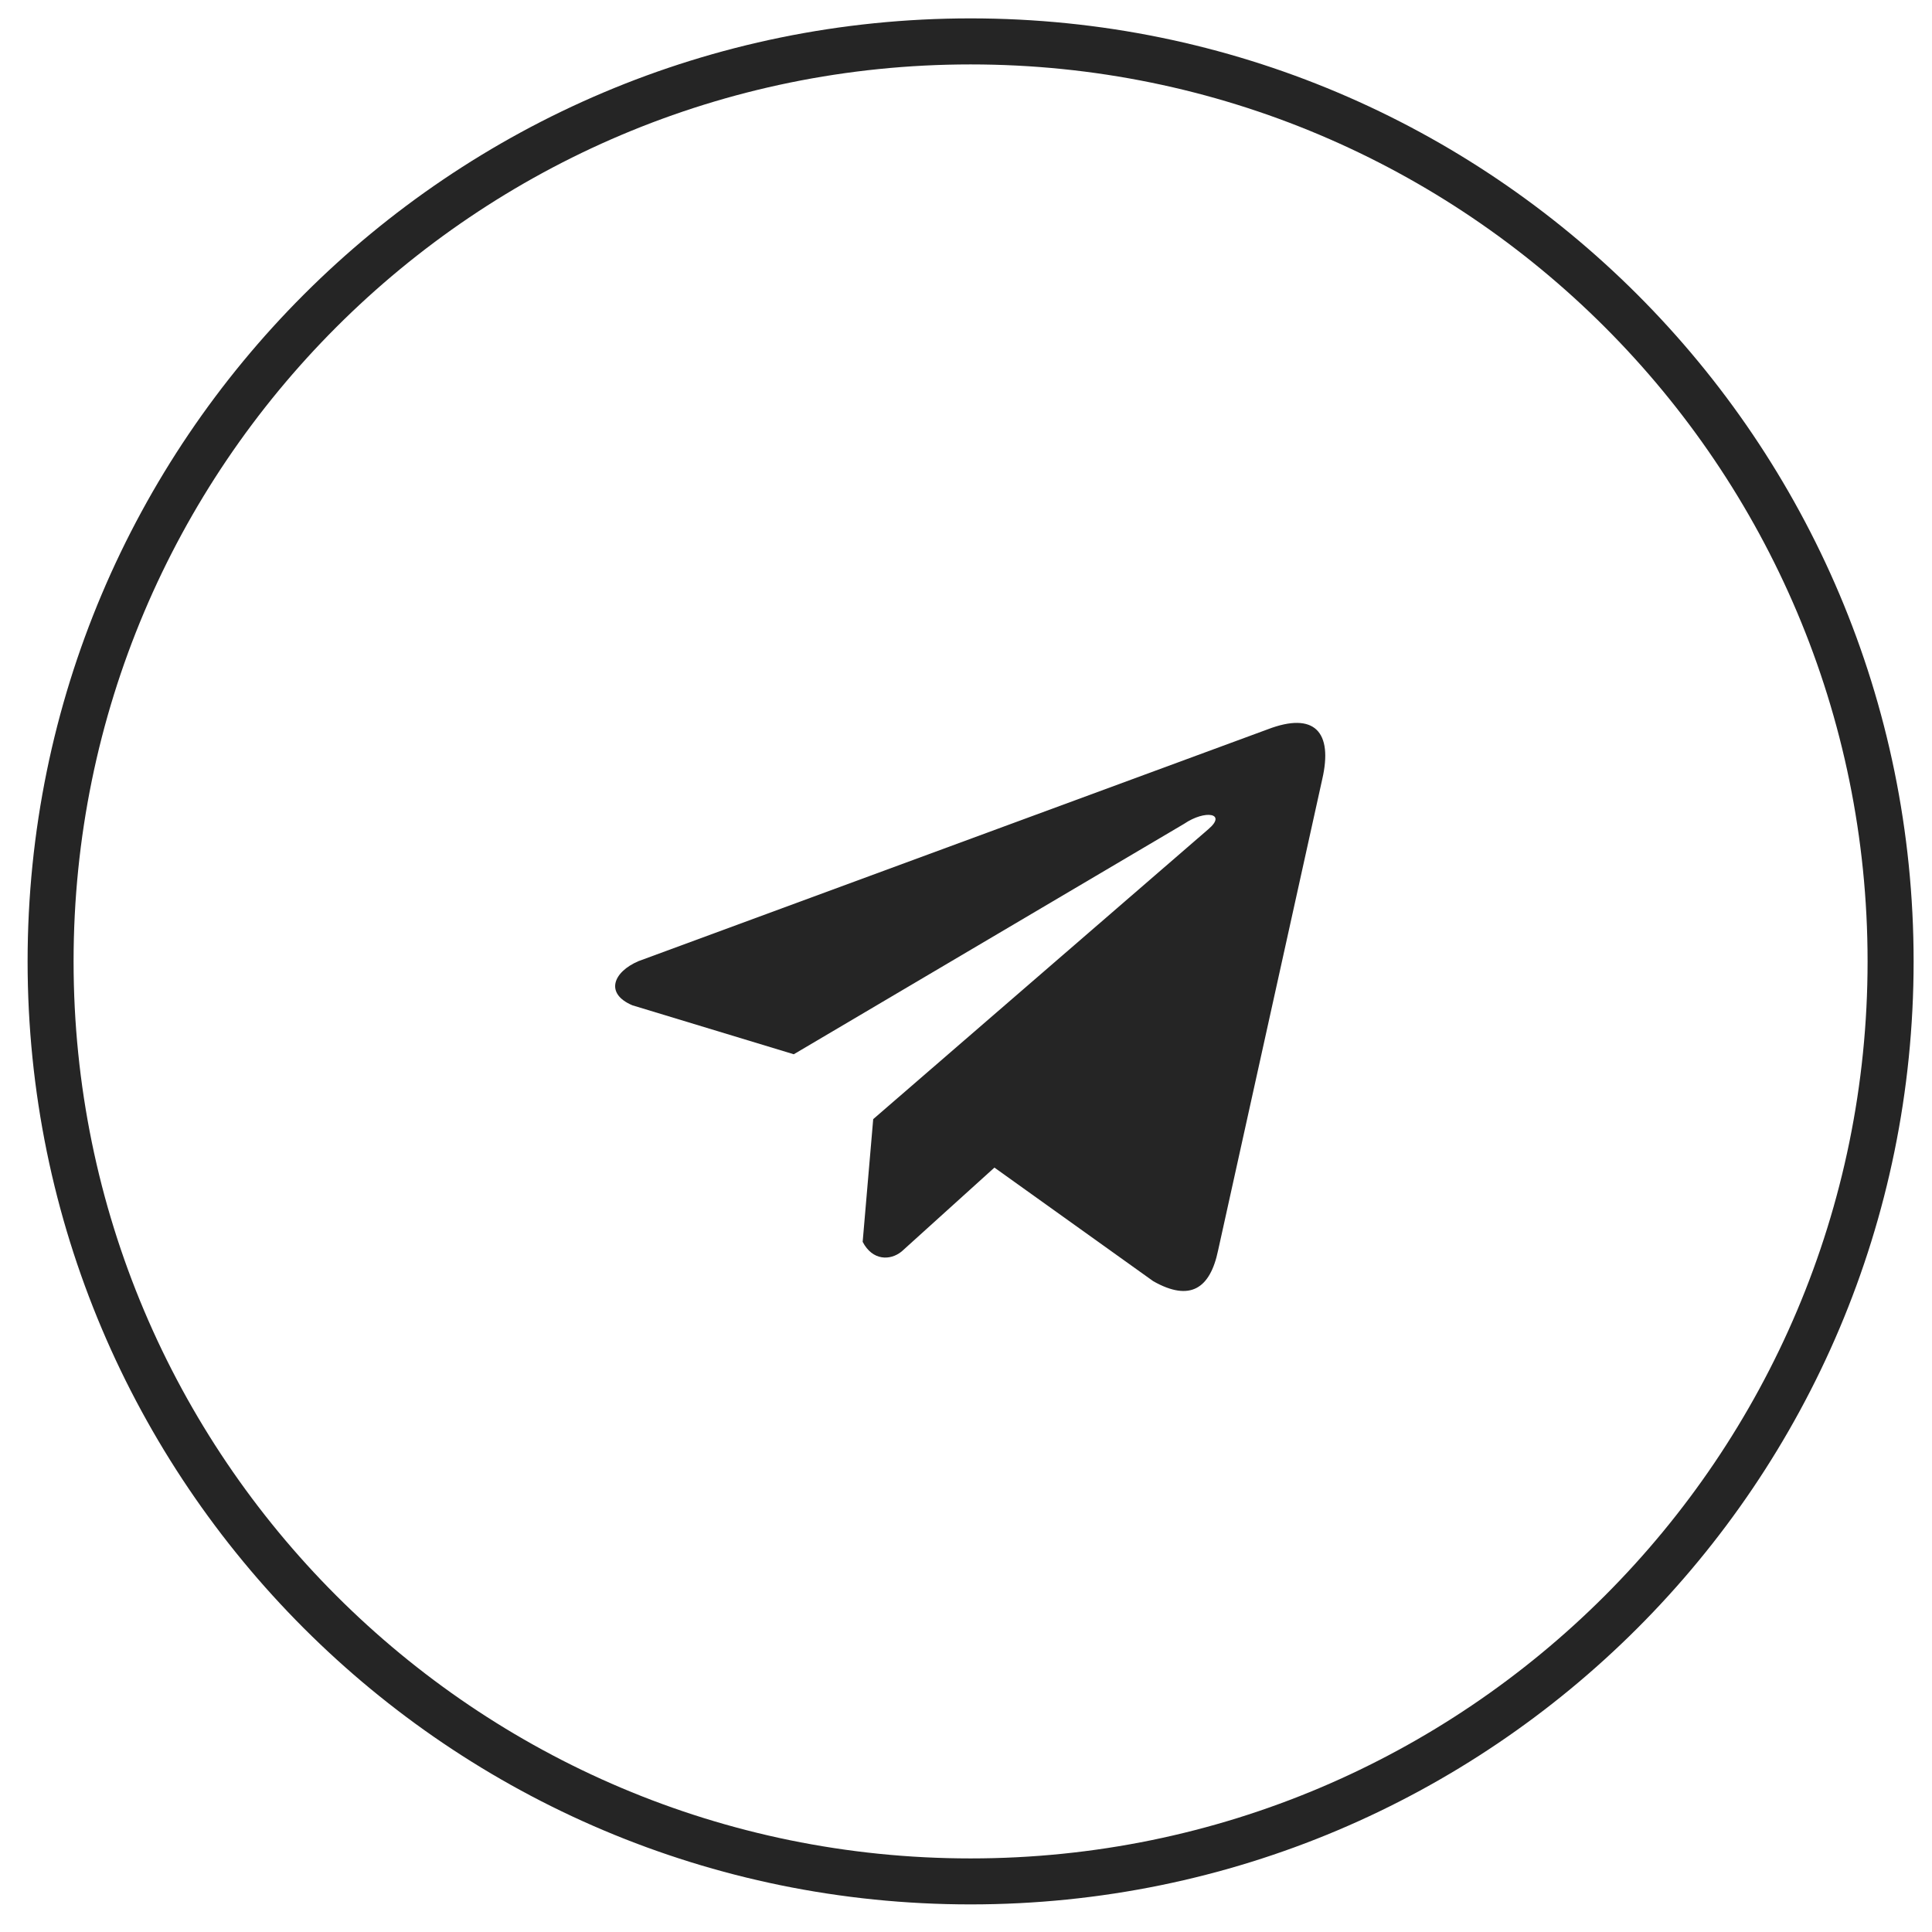
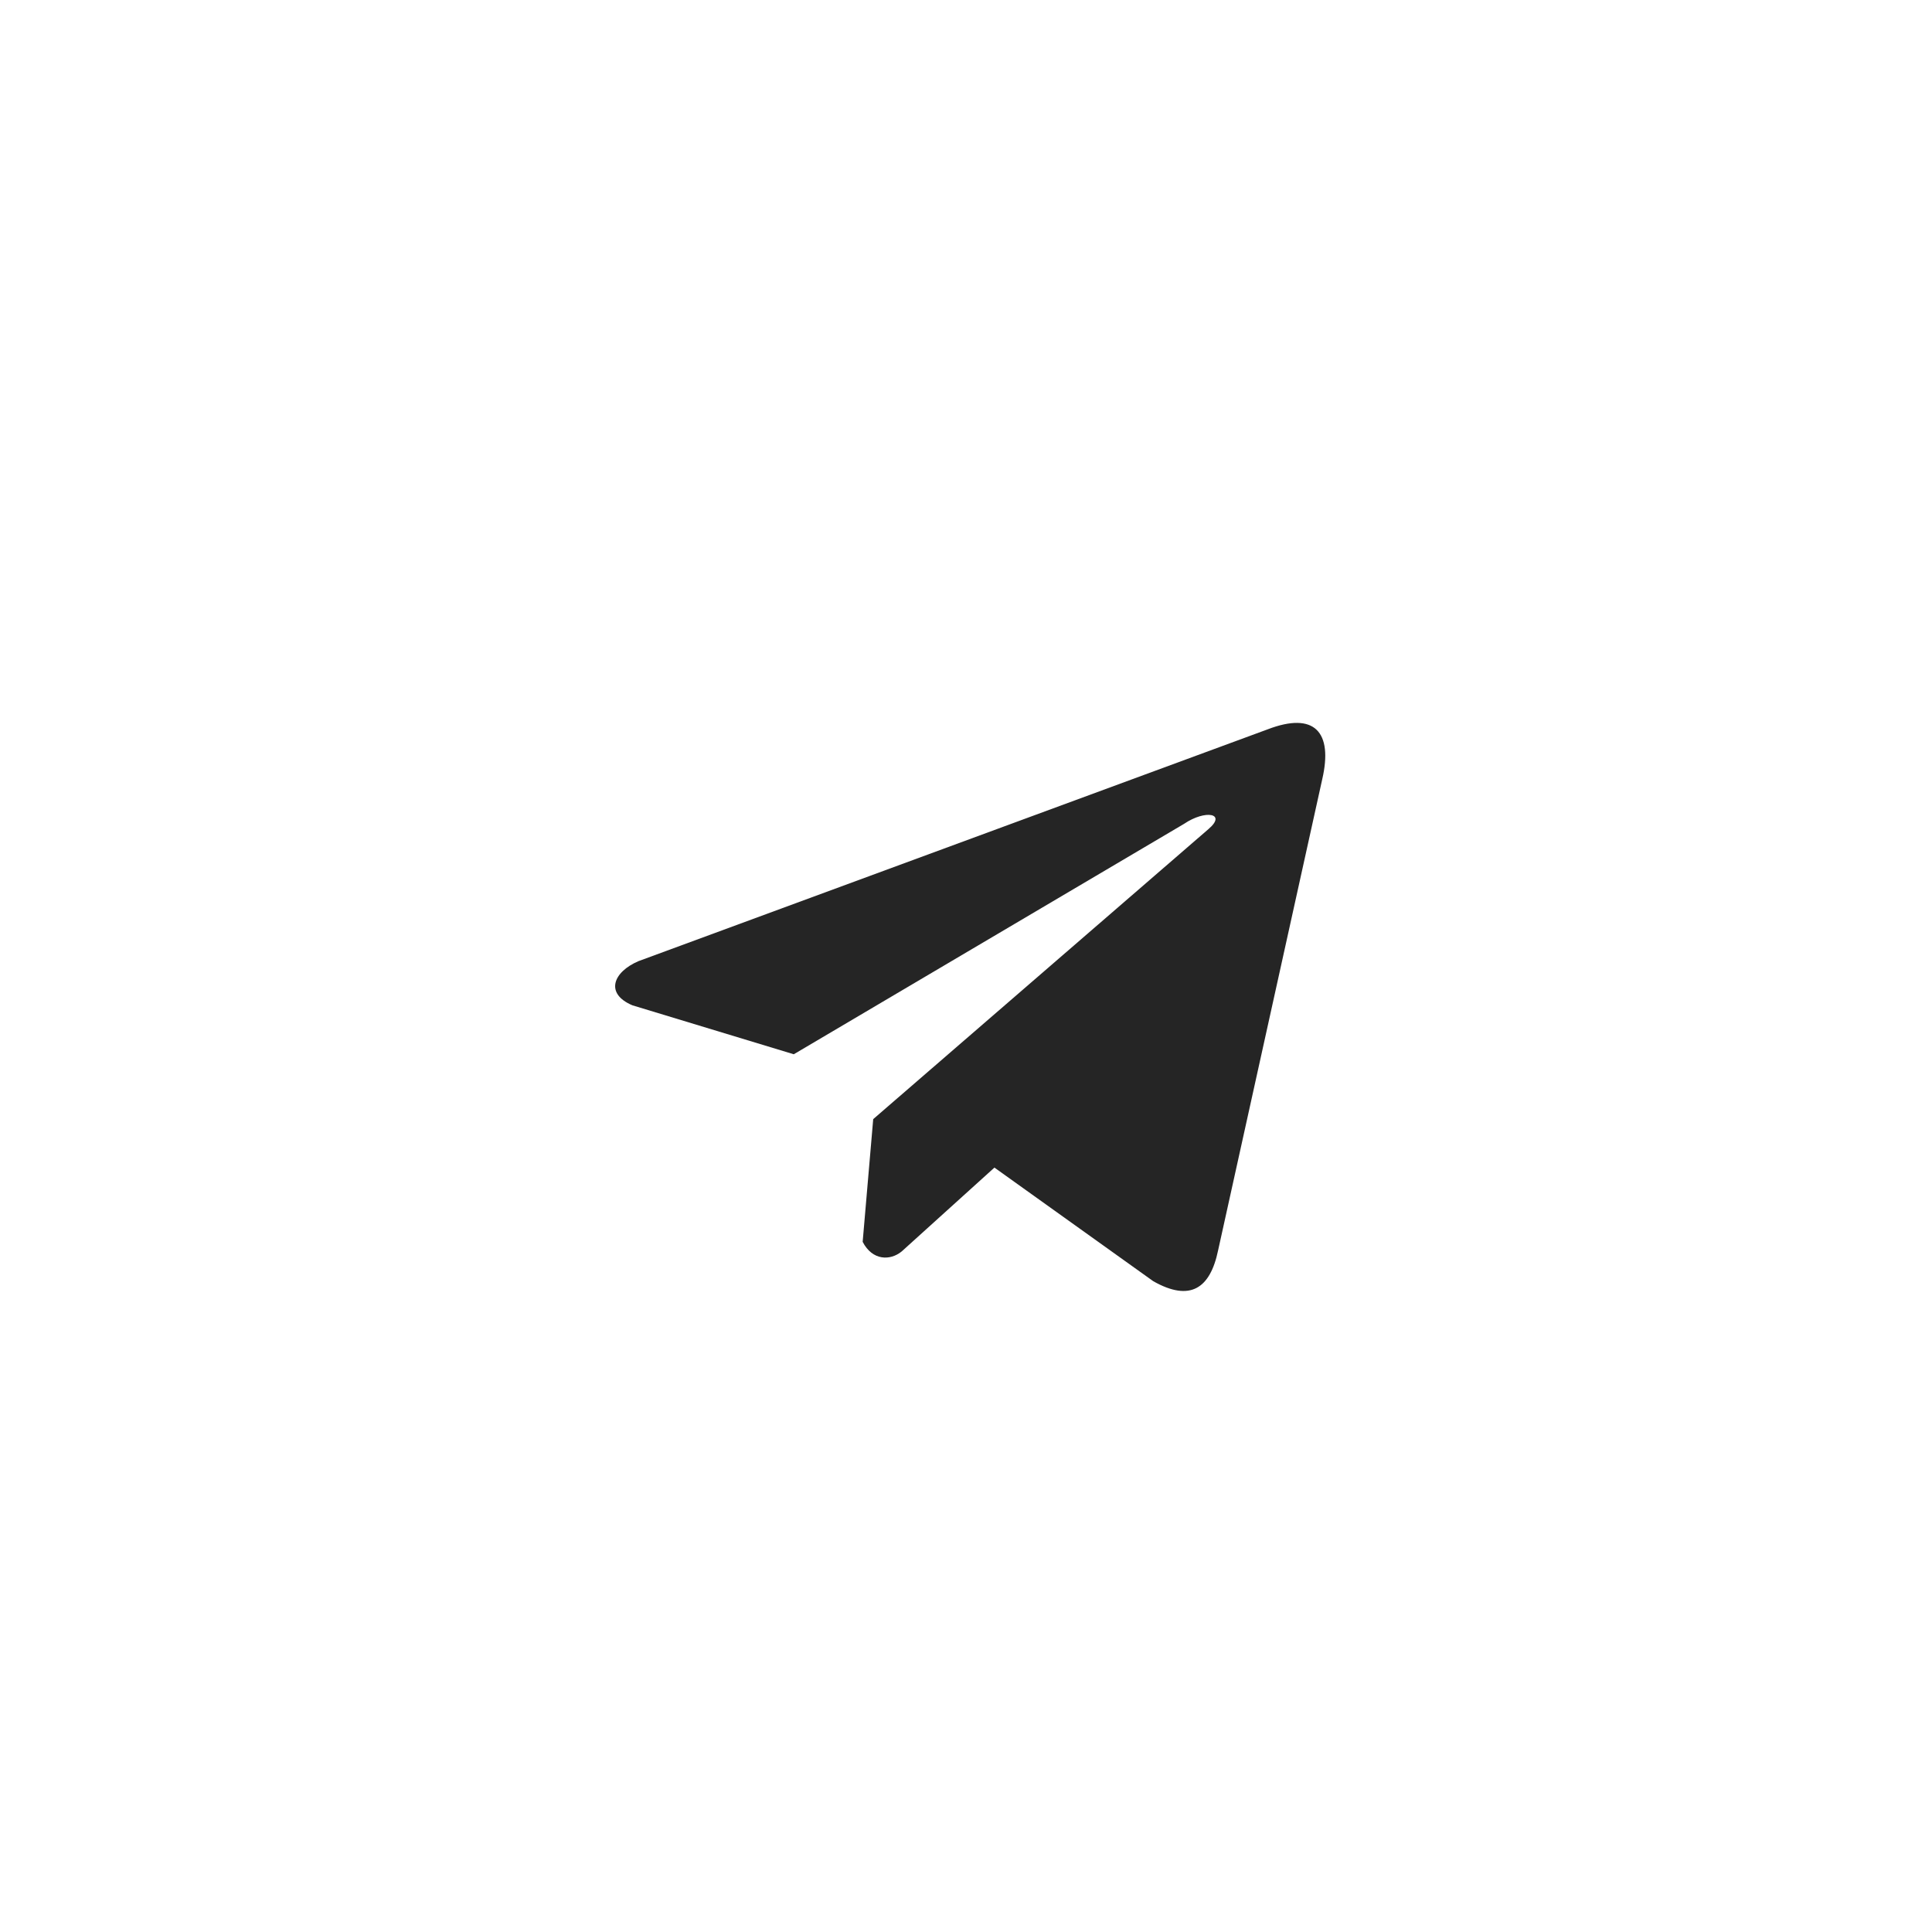
<svg xmlns="http://www.w3.org/2000/svg" width="35" height="35" viewBox="0 0 35 35" fill="none">
-   <path fill-rule="evenodd" clip-rule="evenodd" d="M1.333 17.417C1.333 26.391 8.609 33.667 17.583 33.667C26.558 33.667 33.833 26.391 33.833 17.417C33.833 8.442 26.558 1.167 17.583 1.167C8.609 1.167 1.333 8.442 1.333 17.417ZM17.583 0.333C8.148 0.333 0.5 7.982 0.5 17.417C0.5 26.851 8.148 34.5 17.583 34.5C27.018 34.5 34.667 26.851 34.667 17.417C34.667 7.982 27.018 0.333 17.583 0.333Z" fill="#252525" />
  <g clip-path="url(#clip0_78_1014)">
    <path d="M22.964 13.213L11.567 17.412C11.108 17.608 10.953 17.999 11.456 18.212L14.38 19.099L21.45 14.925C21.836 14.663 22.231 14.733 21.891 15.021L15.819 20.274L15.628 22.497C15.805 22.84 16.128 22.841 16.335 22.671L18.015 21.152L20.892 23.21C21.56 23.588 21.923 23.344 22.067 22.652L23.954 14.115C24.15 13.262 23.816 12.886 22.964 13.213Z" fill="#252525" />
  </g>
  <defs>
    <clipPath id="clip0_78_1014">
      <rect width="14.151" height="14.151" fill="white" transform="translate(10.5 11.166)" />
    </clipPath>
  </defs>
</svg>